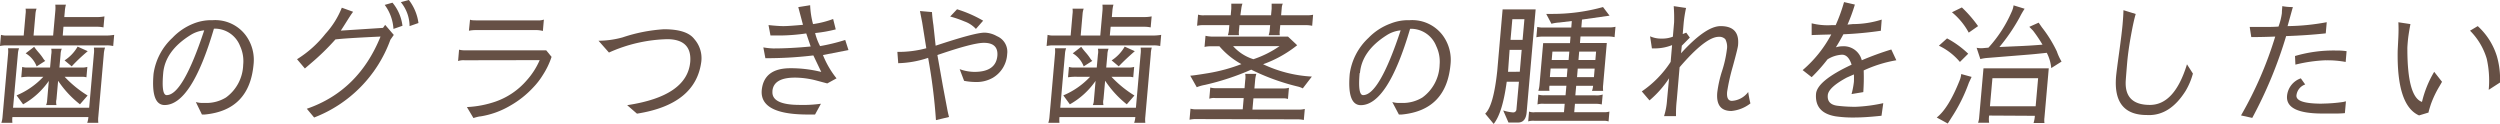
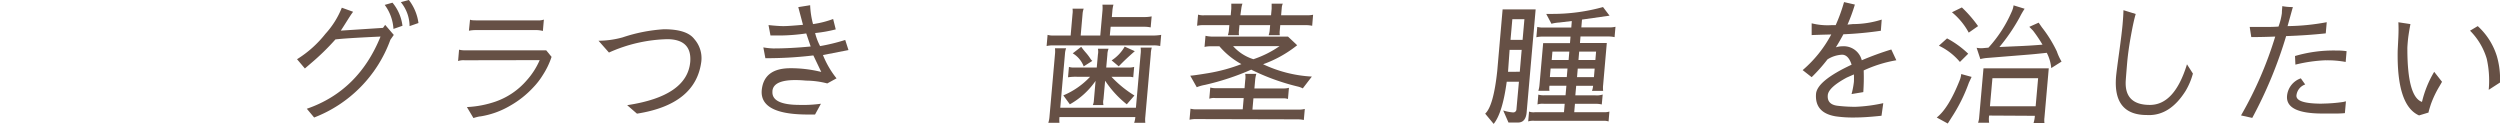
<svg xmlns="http://www.w3.org/2000/svg" viewBox="0 0 382.95 18.98">
  <defs>
    <style>.cls-1{fill:#665045;}</style>
  </defs>
  <title>bnr_perio1</title>
  <g id="レイヤー_2" data-name="レイヤー 2">
    <g id="contents">
-       <path class="cls-1" d="M17.49,5.34l-.15,1.71a4.3,4.3,0,0,0-1-.1H1a4.44,4.44,0,0,0-1,.1L.15,5.34a2.87,2.87,0,0,0,.95.1H3.63l.29-3.31a2.77,2.77,0,0,0,0-.8H5.6a2.84,2.84,0,0,0-.17.8L5.14,5.44h3l.33-3.73a4.88,4.88,0,0,0,0-1H10.1a5,5,0,0,0-.17,1l-.08.9h4.92A5.48,5.48,0,0,0,16,2.51l-.15,1.69a4.54,4.54,0,0,0-1.13-.1h-5L9.61,5.44H16A7.38,7.38,0,0,0,17.49,5.34ZM15.9,8.29l-.84,9.58a4,4,0,0,0,0,.94H13.36a3.33,3.33,0,0,0,.18-.88H1.9a3.88,3.88,0,0,0,0,.88H.21a3.87,3.87,0,0,0,.18-.94l.84-9.54a4.18,4.18,0,0,0,0-.94H2.92a2.92,2.92,0,0,0-.17.76L2,16.5H13.66l.72-8.21a3.77,3.77,0,0,0,0-1h1.71A4,4,0,0,0,15.9,8.29Zm-7,4.11-.25,2.81a1.89,1.89,0,0,0,0,.88H7.06a2,2,0,0,0,.16-.7l.26-3a11.84,11.84,0,0,1-3.94,3.59l-1-1.37a11.88,11.88,0,0,0,4.1-2.85h-2a7.89,7.89,0,0,0-1.38.08l.14-1.59a2.62,2.62,0,0,0,.79.1H7.67l.18-2a2.34,2.34,0,0,0,0-.88H9.46a2.48,2.48,0,0,0-.18.88l-.18,2h3.45a3.16,3.16,0,0,0,.83-.1l-.14,1.59a2.67,2.67,0,0,0-.67-.08H9.9a17,17,0,0,0,3.52,2.87l-1.17,1.35A15.5,15.5,0,0,1,8.92,12.4ZM5.61,10.17a3.94,3.94,0,0,0-1.68-2l1.3-1a10.63,10.63,0,0,0,.68.86,7.94,7.94,0,0,1,.68.88,1.67,1.67,0,0,0,.34.42Zm5.38,0-1.1-.92a6.13,6.13,0,0,0,2-2.11l1.55.7Q12,9.05,11,10.15Z" />
-       <path class="cls-1" d="M30,15.63a3.67,3.67,0,0,0,.92.14h.5a5.74,5.74,0,0,0,3.2-.84,6.4,6.4,0,0,0,2.63-5,5.51,5.51,0,0,0-.48-2.89,4.16,4.16,0,0,0-4-2.65q-3.43,11.66-7.54,11.7-2.13,0-1.71-4.78A9.27,9.27,0,0,1,26.41,5.8a9,9,0,0,1,3.24-2.19,7.31,7.31,0,0,1,2.76-.52h.21a5.85,5.85,0,0,1,5,2.29,6.33,6.33,0,0,1,1.22,4.5q-.64,7-7.45,7.66l-.46,0Zm-5-4.44q-.3,3.38.53,3.38,2.47,0,5.75-9.92a4.81,4.81,0,0,0-2.16.76Q25.31,7.81,25,11.19Z" />
      <path class="cls-1" d="M45.5,9.07a16.85,16.85,0,0,0,4.35-3.89,13.07,13.07,0,0,0,2.51-4l1.72.62a2.14,2.14,0,0,1-.2.29q-.17.23-.88,1.36t-.8,1.24l6.47-.42L59,3.81l1.32,1.54-.52.74A20.1,20.1,0,0,1,48.12,18L47,16.66Q54.91,13.93,58.29,5.6q-5.54.26-6.91.44a36.53,36.53,0,0,1-3.77,3.67l-.91.78ZM60.12.41a6.81,6.81,0,0,1,1.53,3.54l-1.38.48A6.85,6.85,0,0,0,58.93.75Zm4,3.11L62.74,4A5.84,5.84,0,0,0,61.4.33L62.63,0A7.37,7.37,0,0,1,64.1,3.52Z" />
      <path class="cls-1" d="M71.17,9.23a2.59,2.59,0,0,0-1,.12l.15-1.74a3.77,3.77,0,0,0,.92.1H83.67l.82,1a12,12,0,0,1-1.35,2.8,11,11,0,0,1-1.4,1.82,14.72,14.72,0,0,1-3.61,2.87,13,13,0,0,1-4.53,1.63q-.25,0-1.08.25l-1-1.68a15.67,15.67,0,0,0,4.36-.83,11.15,11.15,0,0,0,4.79-3.25,11.41,11.41,0,0,0,2-3.11ZM82.3,4.61H72.83a4.86,4.86,0,0,0-1,.1L72,3q.11.12.92.12h9.39a2.49,2.49,0,0,0,1-.12l-.15,1.74A4.57,4.57,0,0,0,82.3,4.61Z" />
      <path class="cls-1" d="M105.73,9.49Q106,6.06,102.28,6a23,23,0,0,0-9,2.05L91.68,6.24a13.86,13.86,0,0,0,3.71-.52,24.59,24.59,0,0,1,6.31-1.24q3.51,0,4.65,1.5a4.42,4.42,0,0,1,1.08,3.43q-.83,6.58-9.86,8l-1.5-1.3Q105.25,14.73,105.73,9.49Z" />
-       <path class="cls-1" d="M118.32,13.94s0,.09,0,.13q-.08,2,4.19,2a19.62,19.62,0,0,0,3.24-.18l-.9,1.65q-.78,0-1.44,0-7-.08-6.73-3.69.31-3.4,4.4-3.4a19.28,19.28,0,0,1,4.72.57l-1.21-2.53a59.45,59.45,0,0,1-6.43.42h-.92l-.31-1.65a10.87,10.87,0,0,0,1.52.16q2.61,0,5.73-.3l-.68-2a29.21,29.21,0,0,1-3.61.31q-1.29,0-1.87,0l-.3-1.59Q119.19,4,120,4t3-.2l-.72-2.71L124.1.8a13.07,13.07,0,0,0,.44,2.89,14.57,14.57,0,0,0,3.08-.78l.4,1.59a20.85,20.85,0,0,1-3.16.56,8.88,8.88,0,0,0,.76,2,28.93,28.93,0,0,0,3.85-.94l.5,1.55-3.91.76A14,14,0,0,0,128.14,12l-1.42.78L125,12.32a13.07,13.07,0,0,0-3.23-.43Q118.5,11.89,118.32,13.94Z" />
-       <path class="cls-1" d="M150.71,6.56q-1.69,0-7.12,1.87l.84,4.74.67,3.55c.07.38.16.78.27,1.2l-2,.48a85.55,85.55,0,0,0-1.2-9.54,15.43,15.43,0,0,1-4.58.82l-.13-1.73a16.44,16.44,0,0,0,4.43-.56l-.63-3.95-.34-1.75,1.84.16q.06.94.22,2L143.32,7q6-2,7.5-2a4,4,0,0,1,1.89.54,2.58,2.58,0,0,1,1.57,2.73,4.48,4.48,0,0,1-2.21,3.65,5,5,0,0,1-2.65.64,9.37,9.37,0,0,1-1.74-.18L147,10.59a6.69,6.69,0,0,0,2.27.42q3.29,0,3.51-2.49v0Q152.92,6.56,150.71,6.56ZM146.6,1.42a18.93,18.93,0,0,1,4,1.75l-1.11,1.26a4.41,4.41,0,0,0-1.76-1.15,17.05,17.05,0,0,0-2.18-.75Z" />
+       <path class="cls-1" d="M118.32,13.94s0,.09,0,.13q-.08,2,4.19,2a19.62,19.62,0,0,0,3.24-.18l-.9,1.65q-.78,0-1.44,0-7-.08-6.73-3.69.31-3.4,4.4-3.4a19.28,19.28,0,0,1,4.72.57l-1.21-2.53a59.45,59.45,0,0,1-6.43.42h-.92l-.31-1.65a10.87,10.87,0,0,0,1.52.16q2.61,0,5.73-.3l-.68-2a29.21,29.21,0,0,1-3.61.31q-1.29,0-1.87,0l-.3-1.59Q119.19,4,120,4t3-.2l-.72-2.71L124.1.8a13.07,13.07,0,0,0,.44,2.89,14.57,14.57,0,0,0,3.08-.78l.4,1.59a20.85,20.85,0,0,1-3.16.56,8.88,8.88,0,0,0,.76,2,28.93,28.93,0,0,0,3.85-.94l.5,1.55-3.91.76A14,14,0,0,0,128.14,12l-1.42.78a13.07,13.07,0,0,0-3.23-.43Q118.5,11.89,118.32,13.94Z" />
      <path class="cls-1" d="M177.87,5.34l-.15,1.71a4.3,4.3,0,0,0-1-.1h-15.4a4.44,4.44,0,0,0-1,.1l.15-1.71a2.87,2.87,0,0,0,.95.1H164l.29-3.31a2.77,2.77,0,0,0,0-.8H166a2.84,2.84,0,0,0-.17.8l-.29,3.31h3l.33-3.73a4.88,4.88,0,0,0,0-1h1.69a5,5,0,0,0-.17,1l-.08.9h4.92a5.48,5.48,0,0,0,1.18-.1l-.15,1.69a4.54,4.54,0,0,0-1.13-.1h-5L170,5.44h6.44A7.38,7.38,0,0,0,177.87,5.34Zm-1.59,2.95-.84,9.58a4,4,0,0,0,0,.94h-1.71a3.33,3.33,0,0,0,.18-.88H162.29a3.88,3.88,0,0,0,0,.88h-1.71a3.87,3.87,0,0,0,.18-.94l.84-9.54a4.18,4.18,0,0,0,0-.94h1.71a2.92,2.92,0,0,0-.17.76l-.73,8.35H174l.72-8.21a3.77,3.77,0,0,0,0-1h1.71A4,4,0,0,0,176.28,8.29Zm-7,4.11-.25,2.81a1.89,1.89,0,0,0,0,.88h-1.63a2,2,0,0,0,.16-.7l.26-3a11.84,11.84,0,0,1-3.94,3.59l-1-1.37a11.88,11.88,0,0,0,4.1-2.85h-2a7.89,7.89,0,0,0-1.38.08l.14-1.59a2.62,2.62,0,0,0,.79.1h3.47l.18-2a2.34,2.34,0,0,0,0-.88h1.63a2.48,2.48,0,0,0-.18.88l-.18,2h3.45a3.16,3.16,0,0,0,.83-.1l-.14,1.59a2.67,2.67,0,0,0-.67-.08h-2.67a17,17,0,0,0,3.52,2.87l-1.17,1.35A15.5,15.5,0,0,1,169.31,12.4ZM166,10.17a3.94,3.94,0,0,0-1.68-2l1.3-1a10.63,10.63,0,0,0,.68.86,7.94,7.94,0,0,1,.68.88,1.67,1.67,0,0,0,.34.42Zm5.38,0-1.1-.92a6.13,6.13,0,0,0,2-2.11l1.55.7Q172.43,9.05,171.38,10.15Z" />
      <path class="cls-1" d="M183.12,18.24a3.82,3.82,0,0,0-.91.1l.15-1.69a3.31,3.31,0,0,0,.89.1h7.11l.15-1.73h-4.34a2.16,2.16,0,0,0-.93.1l.15-1.71a3.23,3.23,0,0,0,.87.1h4.38l.1-1.2a3,3,0,0,0,0-1h1.71a4.47,4.47,0,0,0-.19,1l-.11,1.24h4.46a3.3,3.3,0,0,0,.83-.1l-.15,1.71a2.2,2.2,0,0,0-.71-.1H192l-.15,1.73H199a3.8,3.8,0,0,0,.87-.1l-.15,1.69a4.49,4.49,0,0,0-.89-.1Zm2.4-12.63H197.3l1.4,1.32a18.09,18.09,0,0,1-5.22,2.91,19.92,19.92,0,0,0,7.47,1.89h0l-1.39,1.81h0a3.26,3.26,0,0,0-.83-.3,34.06,34.06,0,0,1-7.07-2.57A39.2,39.2,0,0,1,184.59,13a6.48,6.48,0,0,0-1.27.36l-1-1.77q.42,0,2.84-.4a26.09,26.09,0,0,0,5-1.37,11.92,11.92,0,0,1-3.37-2.73h-1.39a3.73,3.73,0,0,0-.89.1l.15-1.71A4.21,4.21,0,0,0,185.52,5.6Zm-1-3.27h4l.09-1c0-.45,0-.71,0-.78h1.71a3.33,3.33,0,0,0-.16.64L190,2.34h4.7l.09-1c0-.45,0-.71,0-.78h1.71a1.74,1.74,0,0,0-.16.64l-.1,1.14h4a4.17,4.17,0,0,0,.9-.08L201,3.95a4.56,4.56,0,0,0-.89-.1h-4l-.07.78a2.77,2.77,0,0,0,0,.76h-1.71a3.15,3.15,0,0,0,.15-.62l.08-.92h-4.7l-.07.8a2.65,2.65,0,0,0,0,.74h-1.71a3.15,3.15,0,0,0,.15-.62l.08-.92h-4.07a3.86,3.86,0,0,0-.87.1l.15-1.71A2.7,2.7,0,0,0,184.49,2.34ZM192,9.07a15.68,15.68,0,0,0,4-2h-7.11A6.93,6.93,0,0,0,192,9.07Z" />
-       <path class="cls-1" d="M213.27,15.63a3.67,3.67,0,0,0,.92.14h.5a5.74,5.74,0,0,0,3.2-.84,6.4,6.4,0,0,0,2.63-5A5.51,5.51,0,0,0,220,7.06a4.16,4.16,0,0,0-4-2.65q-3.43,11.66-7.54,11.7-2.13,0-1.71-4.78a9.27,9.27,0,0,1,2.87-5.52A9,9,0,0,1,213,3.61a7.31,7.31,0,0,1,2.76-.52h.21a5.85,5.85,0,0,1,5,2.29,6.33,6.33,0,0,1,1.22,4.5q-.64,7-7.45,7.66l-.46,0Zm-5-4.44q-.3,3.38.53,3.38,2.47,0,5.75-9.92a4.81,4.81,0,0,0-2.16.76Q208.61,7.81,208.32,11.19Z" />
      <path class="cls-1" d="M232.67,12.52H230.8q-.64,4.78-2,6.46l-1.3-1.57q1.28-1.18,1.85-6.56l.82-9.41h5.06l-1.38,15.78q-.14,1.55-1.33,1.55l-1.45,0-.81-1.85a6.64,6.64,0,0,0,1.49.3.49.49,0,0,0,.54-.5Zm.13-1.53.29-3.35h-1.85L231,11Zm.43-4.88.28-3.17h-1.85l-.28,3.17Zm5.61-2.66a5.87,5.87,0,0,0-1.19.19l-.8-1.51h.95a28.83,28.83,0,0,0,7.75-1.05l1,1.32L242.33,3l-.1,1.2h4.34a3.89,3.89,0,0,0,.89-.1l-.14,1.59a4,4,0,0,0-.89-.1H242.1l-.08,1h4.11L245.57,13a3.88,3.88,0,0,0,0,.92h-1.71a2.93,2.93,0,0,0,.17-.78h-2.59l-.13,1.46h3a2.89,2.89,0,0,0,1.19-.12L245.36,16a4.3,4.3,0,0,0-1.11-.1h-3l-.11,1.29h4.6a2.6,2.6,0,0,0,.79-.1l-.13,1.51a2.44,2.44,0,0,0-.71-.1H235a2.55,2.55,0,0,0-.91.1l.13-1.51a1.94,1.94,0,0,0,.89.1h4.46l.11-1.29h-3.17a2.49,2.49,0,0,0-1,.1l.13-1.51a2.74,2.74,0,0,0,1,.1h3.17l.13-1.46h-2.59a2.47,2.47,0,0,0,0,.78h-1.71a3.76,3.76,0,0,0,.17-.8l.57-6.5h4.11l.08-1h-4.36a3.69,3.69,0,0,0-.87.1l.14-1.59a3.13,3.13,0,0,0,.85.1h4.36l.08-1ZM240,11.8l.11-1.3h-2.59l-.11,1.3ZM237.8,7.9l-.11,1.29h2.59l.11-1.29Zm6.47,2.61h-2.59l-.11,1.3h2.59Zm-2.48-1.32h2.59l.11-1.29H241.9Z" />
-       <path class="cls-1" d="M254.56,5.91a4.42,4.42,0,0,0,1.69-.29l.19-2.21a24.12,24.12,0,0,0-.06-2.47l1.89.28a19.43,19.43,0,0,0-.38,2.47l-.13,1.53L258.3,5l.55.76L257.62,7l-.12,1.16Q261.29,4,263.56,4h0q2.93,0,2.68,2.87,0,.38-.82,3.35a30.82,30.82,0,0,0-.86,3.85q-.12,1.36.72,1.38a3.34,3.34,0,0,0,2.51-1.36,16.61,16.61,0,0,0,.34,1.75A5.55,5.55,0,0,1,265.21,17q-2.41,0-2.16-2.83a17.87,17.87,0,0,1,.74-3.31,17.72,17.72,0,0,0,.73-3.25A2.5,2.5,0,0,0,264.28,6a1.27,1.27,0,0,0-1-.36q-2,0-6,4.66l-.43,5a18.07,18.07,0,0,0-.12,2.29l0,.2H254.9a10.55,10.55,0,0,0,.46-2.51l.31-3.29a15.78,15.78,0,0,1-3,3.39L251.49,14a16,16,0,0,0,4.42-4.52l.22-2.57a7.16,7.16,0,0,1-2.42.5l-.67,0-.28-1.85A4.07,4.07,0,0,0,254.56,5.91Z" />
      <path class="cls-1" d="M282.16,8.38a4.59,4.59,0,0,0-2.23.72,25.08,25.08,0,0,1-2.42,2.72l-1.38-1.08a18.69,18.69,0,0,0,4.38-5.46q-2.76.07-3,.1l0-1.81a10,10,0,0,0,3.08.28h.6A25.32,25.32,0,0,0,282.47.32l1.66.38A26.59,26.59,0,0,1,283,3.77l.81-.08A14.7,14.7,0,0,0,288.24,3l-.13,1.71a54.52,54.52,0,0,1-5.74.54q-.53,1-1.15,2a3.23,3.23,0,0,1,1-.16A2.85,2.85,0,0,1,285,8.71a4,4,0,0,1,.19.52,45.41,45.41,0,0,1,4.52-1.65l.77,1.65a19.91,19.91,0,0,0-5,1.56,31.49,31.49,0,0,1-.06,3.32l-1.8.3a12.32,12.32,0,0,0,.36-1.86,11.07,11.07,0,0,0,0-1.15l-1.09.48q-2.8,1.51-2.91,2.69-.13,1.43,1.49,1.63a22.67,22.67,0,0,0,2.76.16,23.73,23.73,0,0,0,4.25-.56l-.27,1.93Q285.73,18,284,18a18.19,18.19,0,0,1-2.82-.18q-3.22-.54-3-3.45.18-2,5.45-4.46Q283.14,8.38,282.16,8.38Z" />
      <path class="cls-1" d="M298.36,18.92,296.67,18q1.82-1.42,3.53-5.74a3.3,3.3,0,0,0,.22-.92l1.59.44-.42.9A25,25,0,0,1,298.94,18Zm1.86-9.43A9.58,9.58,0,0,0,297,7l1.25-1.12a14.34,14.34,0,0,1,3.24,2.35ZM301.57,5A10.38,10.38,0,0,0,299,1.88l1.52-.74A19.13,19.13,0,0,1,303,4Zm11.95,3.09q-2,.22-3.08.3l-6.2.5a5.76,5.76,0,0,0-.89.16l-.57-1.73a3.8,3.8,0,0,0,.89.06l.92-.08a19.78,19.78,0,0,0,3.55-5.48,3.39,3.39,0,0,0,.3-1l1.69.52a12.27,12.27,0,0,0-.73,1.26,28.07,28.07,0,0,1-3.13,4.6l2.46-.11Q311,7,312.87,6.84a21.84,21.84,0,0,0-1.45-2.15l-.57-.58,1.43-.64.5.72a19.5,19.5,0,0,1,2.29,3.69,8,8,0,0,0,.72,1.55l-1.58,1A6.28,6.28,0,0,0,313.52,8.08ZM304.7,17.7a3.35,3.35,0,0,0,0,1.1H303a3.16,3.16,0,0,0,.17-.84l.66-7.49h10L313.17,18a3.25,3.25,0,0,0,0,.84H311.5a4.61,4.61,0,0,0,.2-1.1Zm7.12-1.42.38-4.3h-7l-.38,4.3Z" />
      <path class="cls-1" d="M328.86,17.62q-5.22,0-4.72-5.9.07-.78.46-3.6t.53-4.31q.13-1.49.14-2.25l1.88.58q-.31,1-.72,3.25t-.58,4.08q-.16,1.87-.23,2.87-.23,3.73,3.7,3.73,3.77,0,5.68-6.22l.91,1.42a10.37,10.37,0,0,1-1.13,2.67q-2.32,3.69-5.6,3.69Z" />
      <path class="cls-1" d="M348.52,5.6q-1.88.08-3.67.08l-.24-1.55,2.33,0q1.38,0,2.08-.06A9.55,9.55,0,0,0,349.54,2c0-.5.07-.85.06-1.06a8.19,8.19,0,0,0,1.62.14L350.41,4a34.34,34.34,0,0,0,6-.6l-.15,1.71q-2.74.3-6.07.42A66.36,66.36,0,0,1,345,18.06l-1.72-.38A58,58,0,0,0,348.52,5.6Zm7.16,10.27a24,24,0,0,0,3.24-.25l.43-.1-.16,1.81a15.45,15.45,0,0,1-1.7.06h-1.74q-5.66,0-5.42-2.71A3.14,3.14,0,0,1,352.44,12l.67.94a2,2,0,0,0-1.34,1.67Q351.66,15.88,355.68,15.88Zm.62-6.64a23.13,23.13,0,0,0-4.69.67l-.06-1.32a20.85,20.85,0,0,1,6.32-.84,9.68,9.68,0,0,1,1.58.1l-.14,1.65A14.92,14.92,0,0,0,356.3,9.24Z" />
      <path class="cls-1" d="M367.38,5.7q.06-1.35,0-2.29l1.85.28q-.32,1.69-.4,2.62t-.07,1.17q0,7.37,2.24,8.13A16.24,16.24,0,0,1,372.87,11l1.2,1.53-.38.66A15.41,15.41,0,0,0,372.35,16Q372,17.1,372,17.24l-1.45.44q-3.45-1.52-3.27-10ZM380.92,9a10.17,10.17,0,0,0-2.56-4.3L379.54,4a10.36,10.36,0,0,1,2.94,4.64,12.51,12.51,0,0,1,.47,4l-1.73,1.12A15.31,15.31,0,0,0,380.92,9Z" />
    </g>
  </g>
</svg>